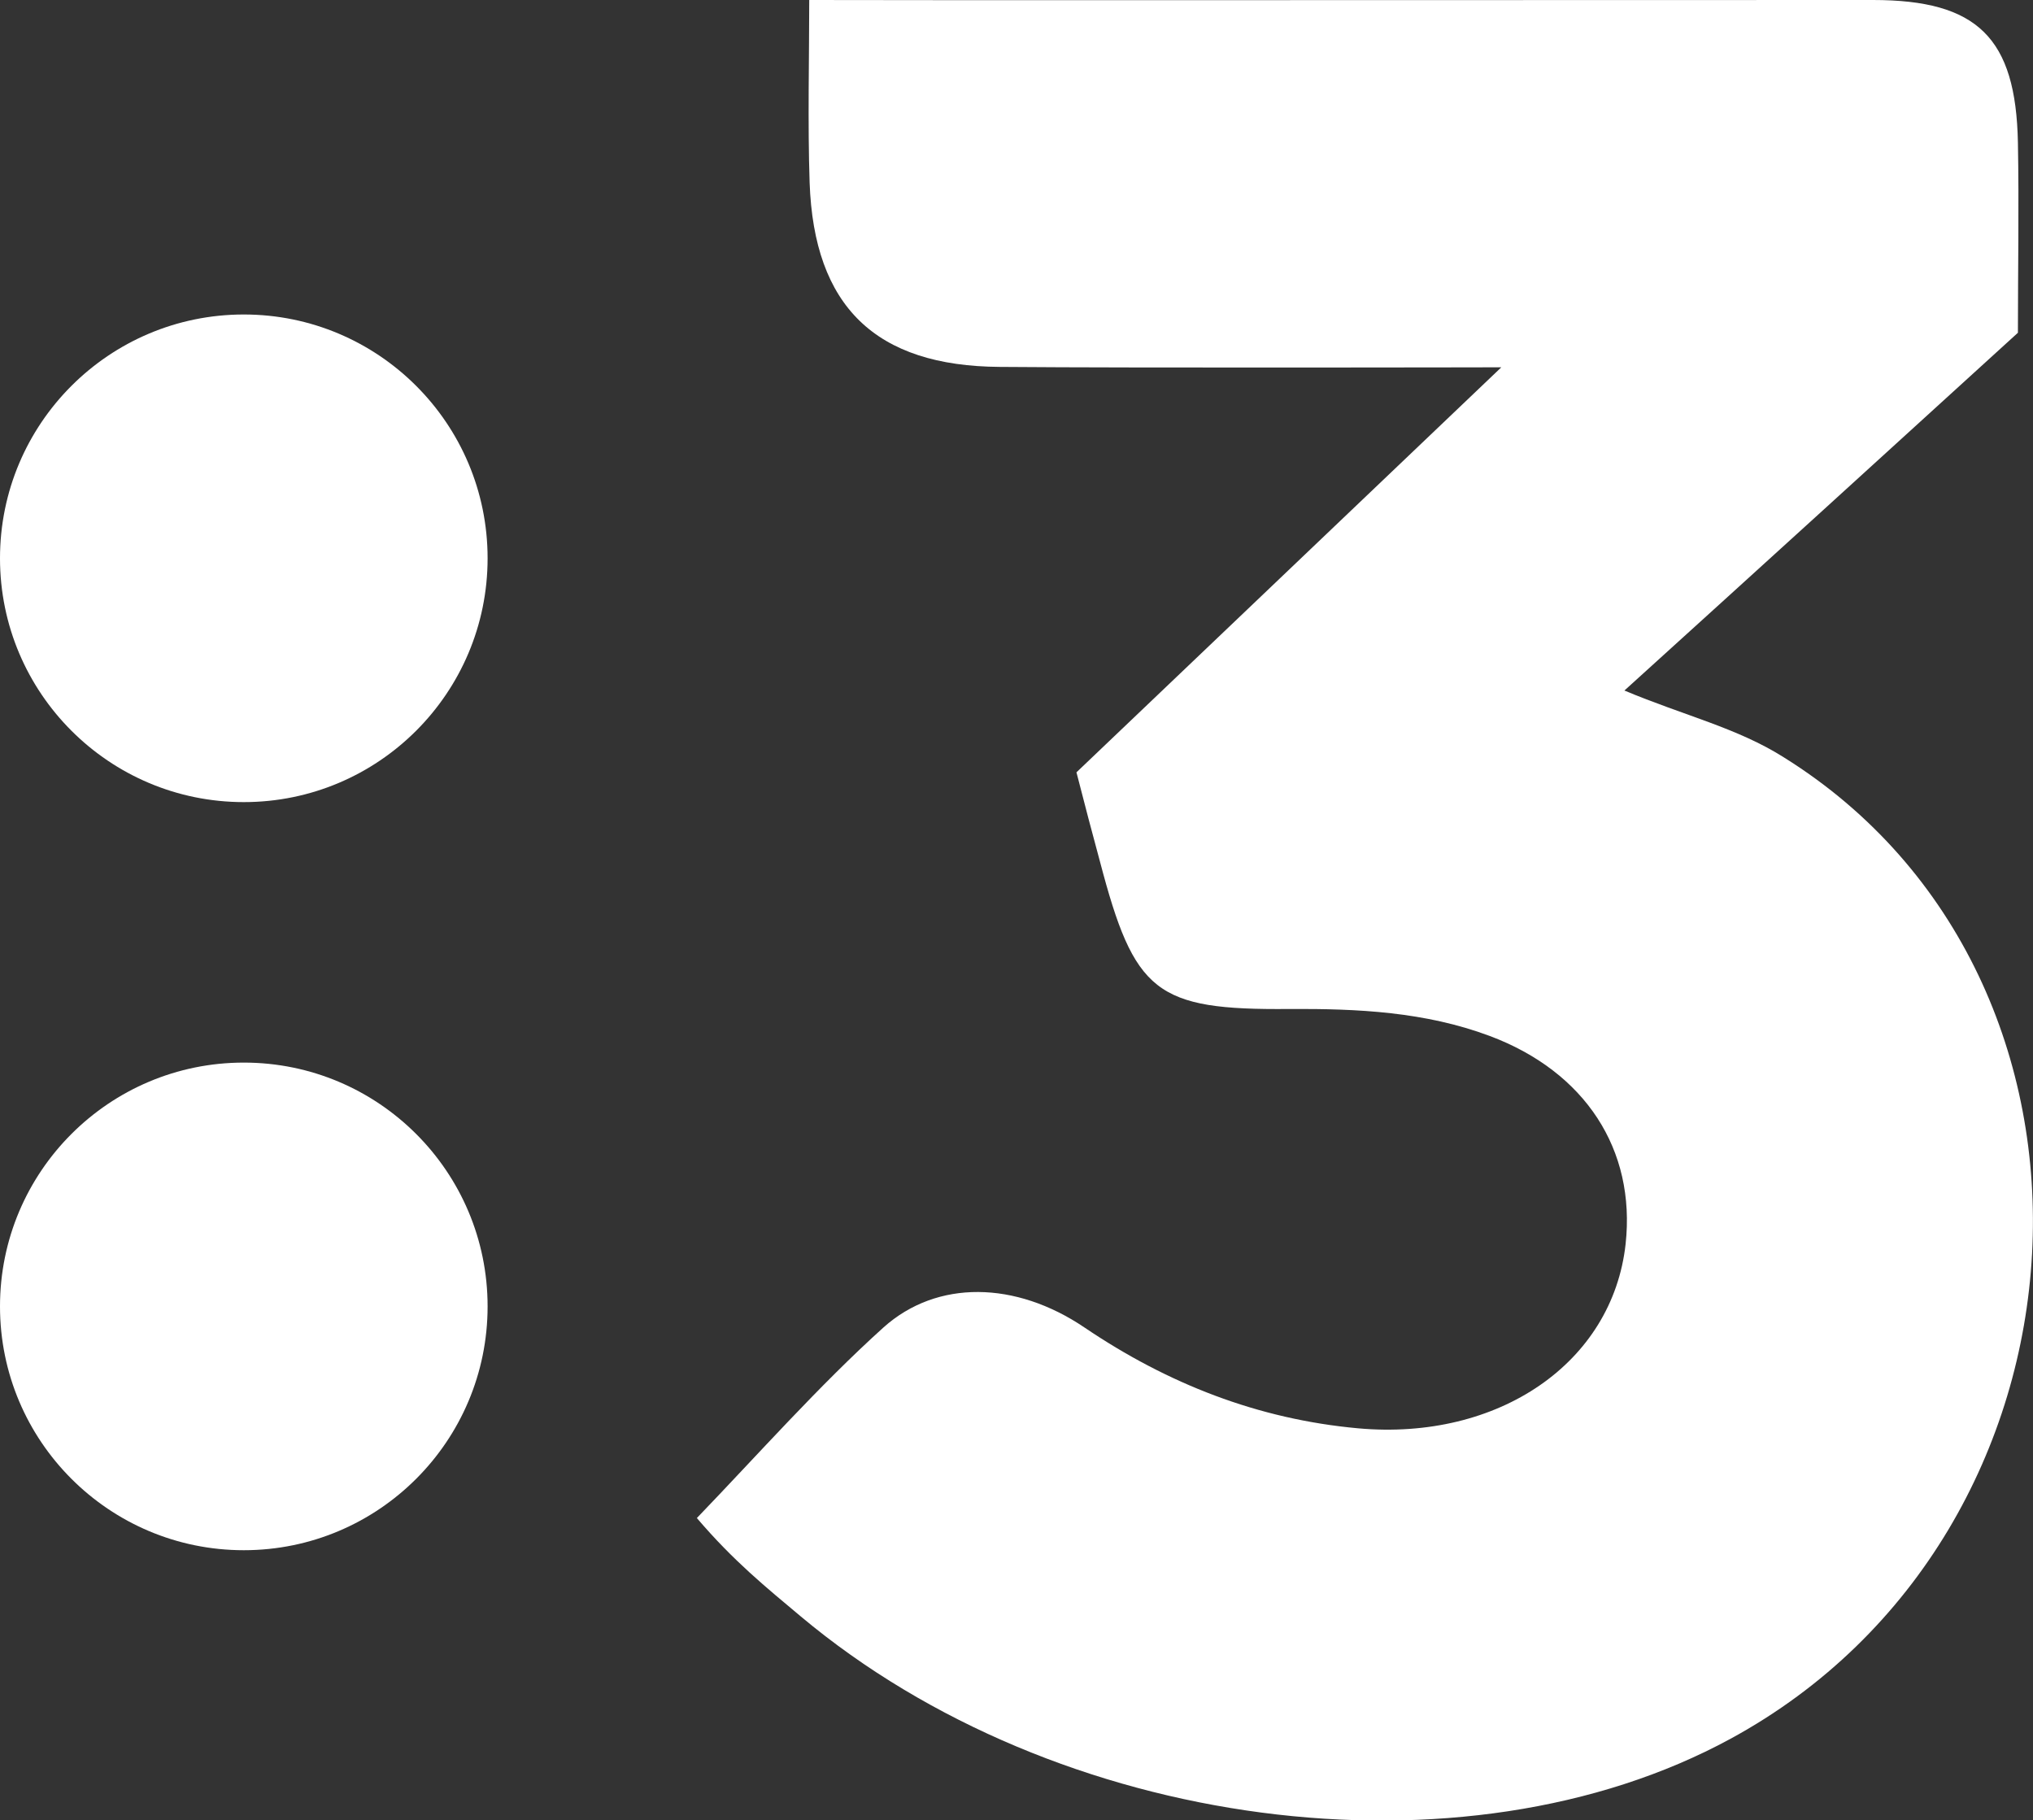
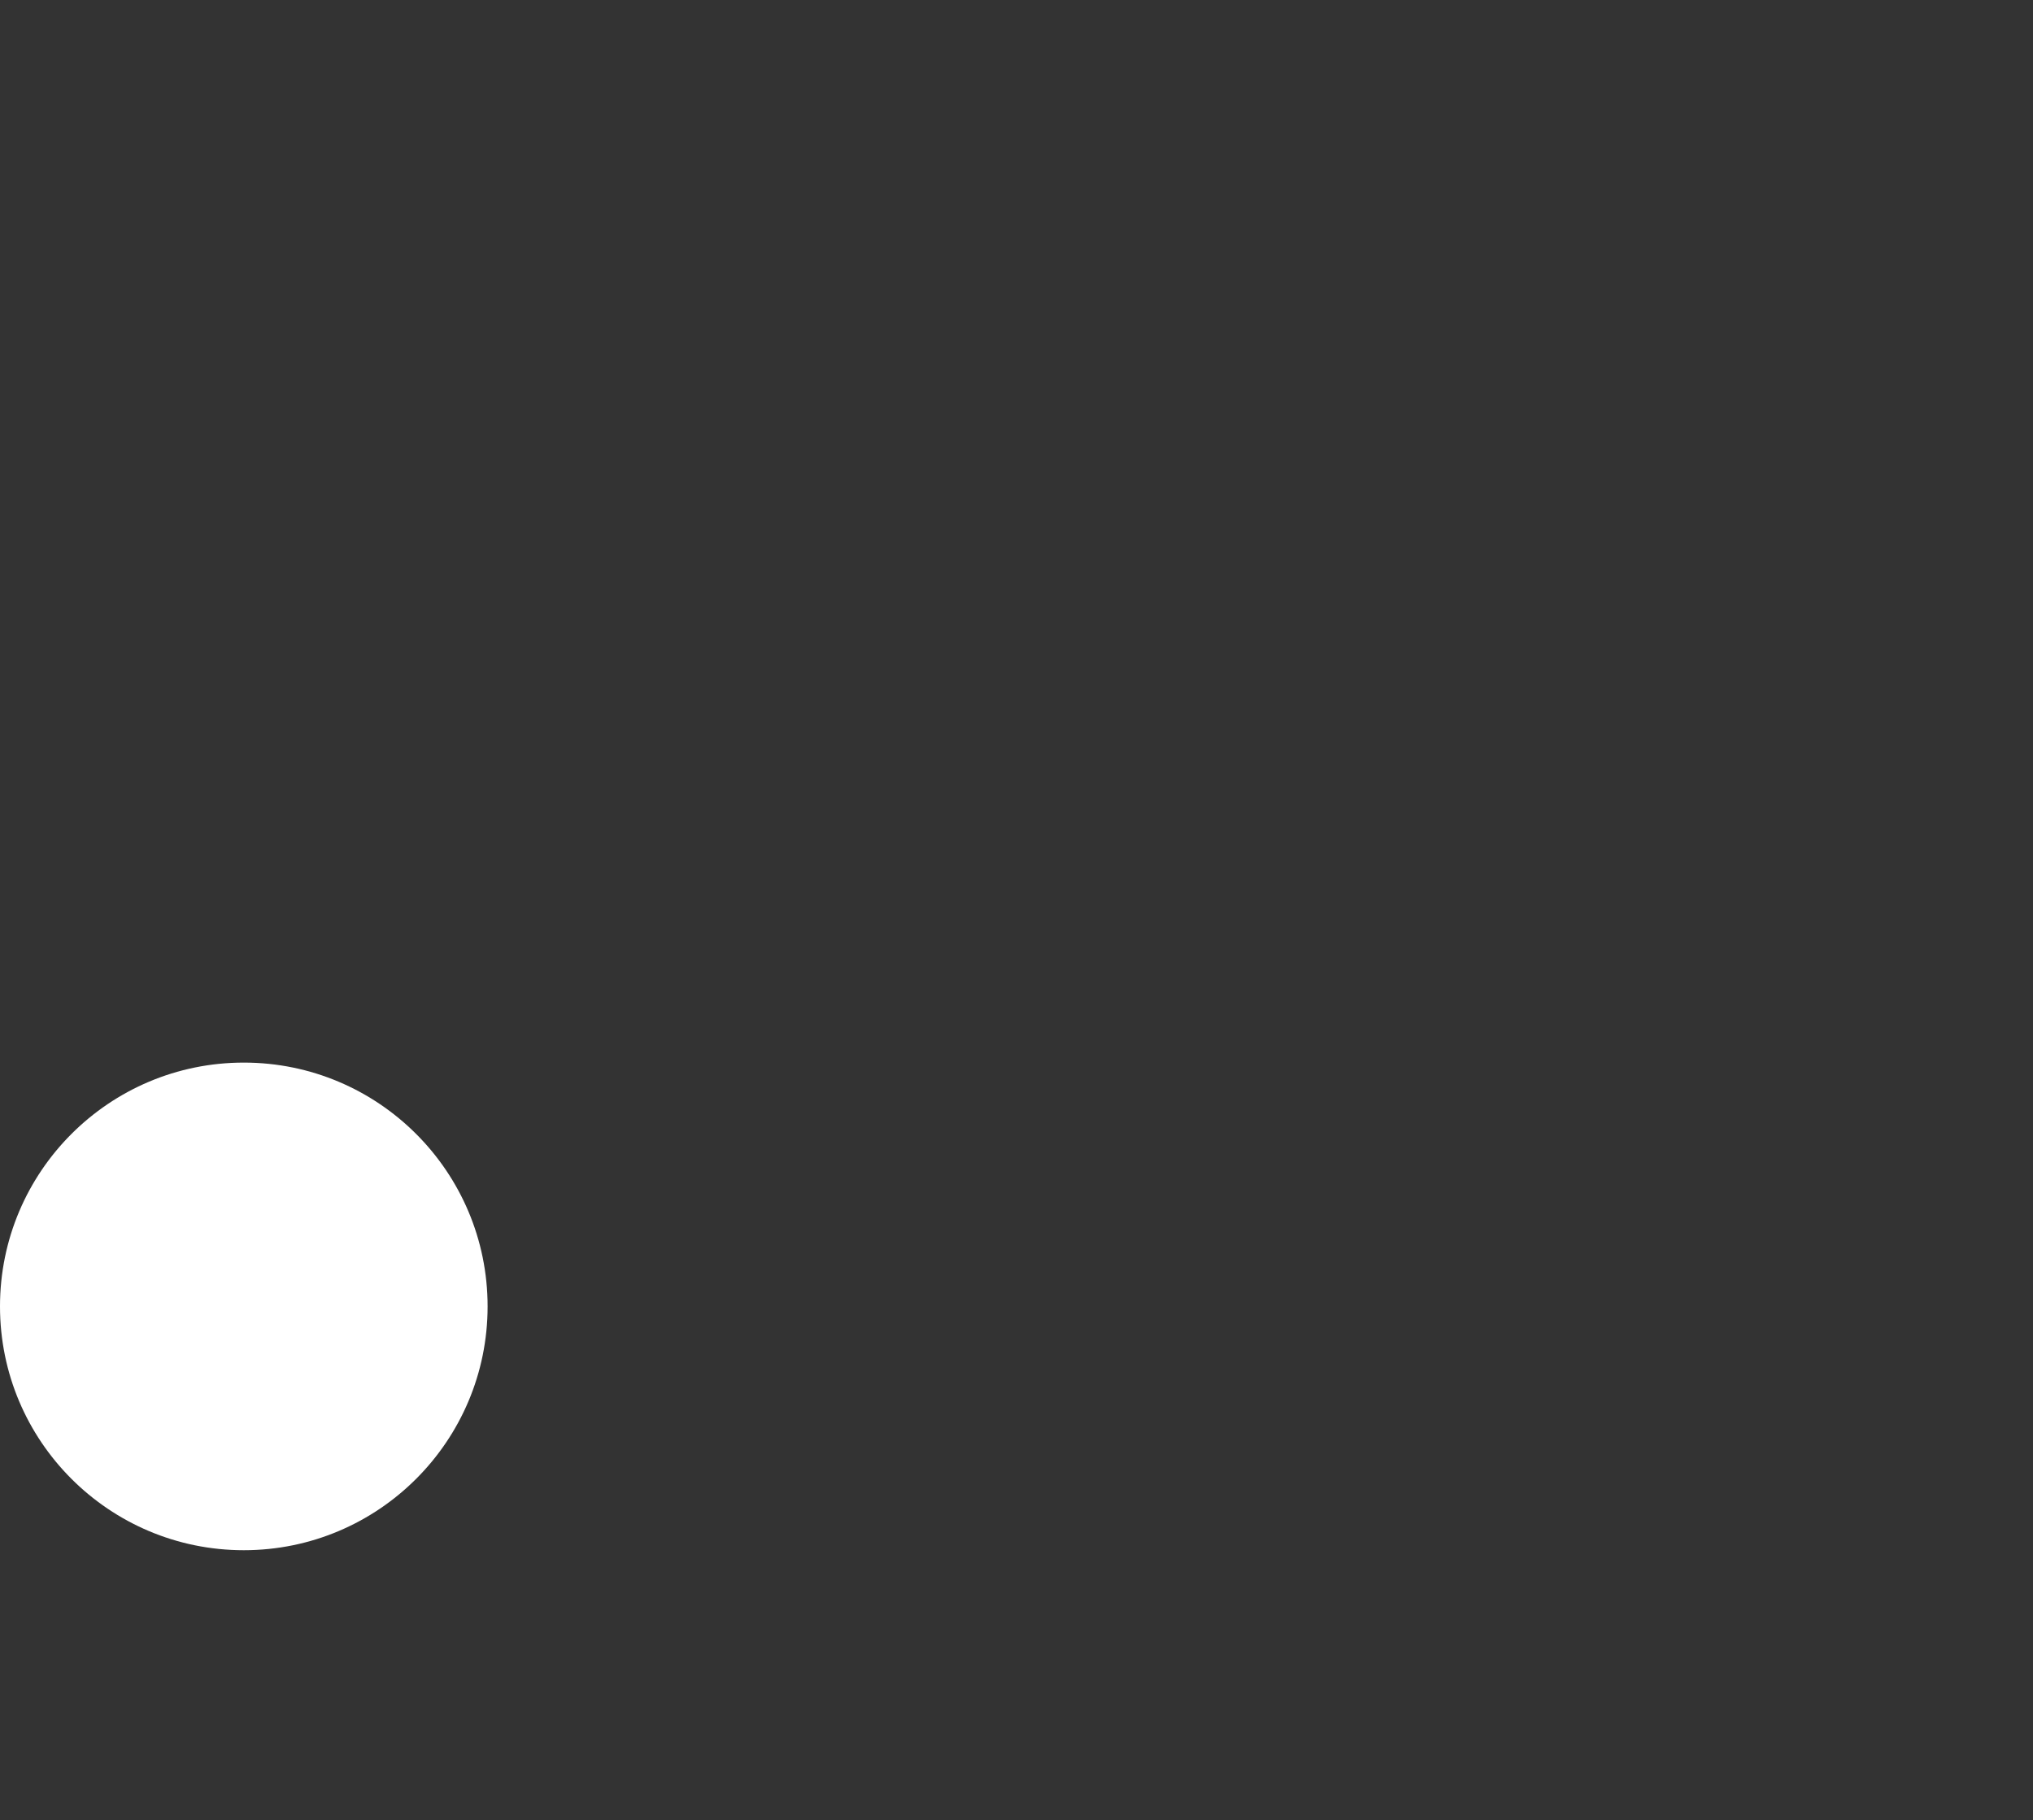
<svg xmlns="http://www.w3.org/2000/svg" version="1.1" id="Layer_2" x="0px" y="0px" viewBox="0 0 512 458.4" style="enable-background:new 0 0 512 458.4;" xml:space="preserve">
  <rect x="0" y="0" width="512" height="458.4" fill="#333333" stroke="none" />
  <style type="text/css">
	.st0{fill:#FFFFFF;}
</style>
  <g>
-     <path class="st0" d="M271.1,194.5c2.2,8.6,4,15.4,5.9,22.4c8.7,33.1,14,37.5,47.7,37.2c17.2-0.1,34.2,0.7,50.5,6.8   c24,9,36.8,28.6,34.2,52.4c-3.3,29.9-32,49.6-67.4,46.4c-25.2-2.3-47.9-11.2-68.9-25.4c-17.3-11.7-37.1-12.1-50.6,0   c-16.2,14.6-31.6,32-47,48c9.3,10.9,17.5,17.5,26.2,24.8c64.5,54,166.8,67.4,234.1,30.8c95.3-51.8,102.8-191.5,13.4-247.2   c-11.7-7.4-25.1-10.5-40.1-16.8c34-30.8,66.4-60.3,99.1-90.1c0-16,0.3-31.9,0-47.9C507.7,9.5,498,0,471.7,0   c-83.2,0-249.5,0.1-267.9,0c0,13.5-0.4,31.4,0.1,46c1.1,31.2,16.6,46.2,47.9,46.4c34.8,0.3,126.3,0.1,126.3,0.1L271.1,194.5z" />
-     <circle class="st0" cx="61.4" cy="140.6" r="61.4" />
    <circle class="st0" cx="61.4" cy="329" r="61.4" />
  </g>
</svg>